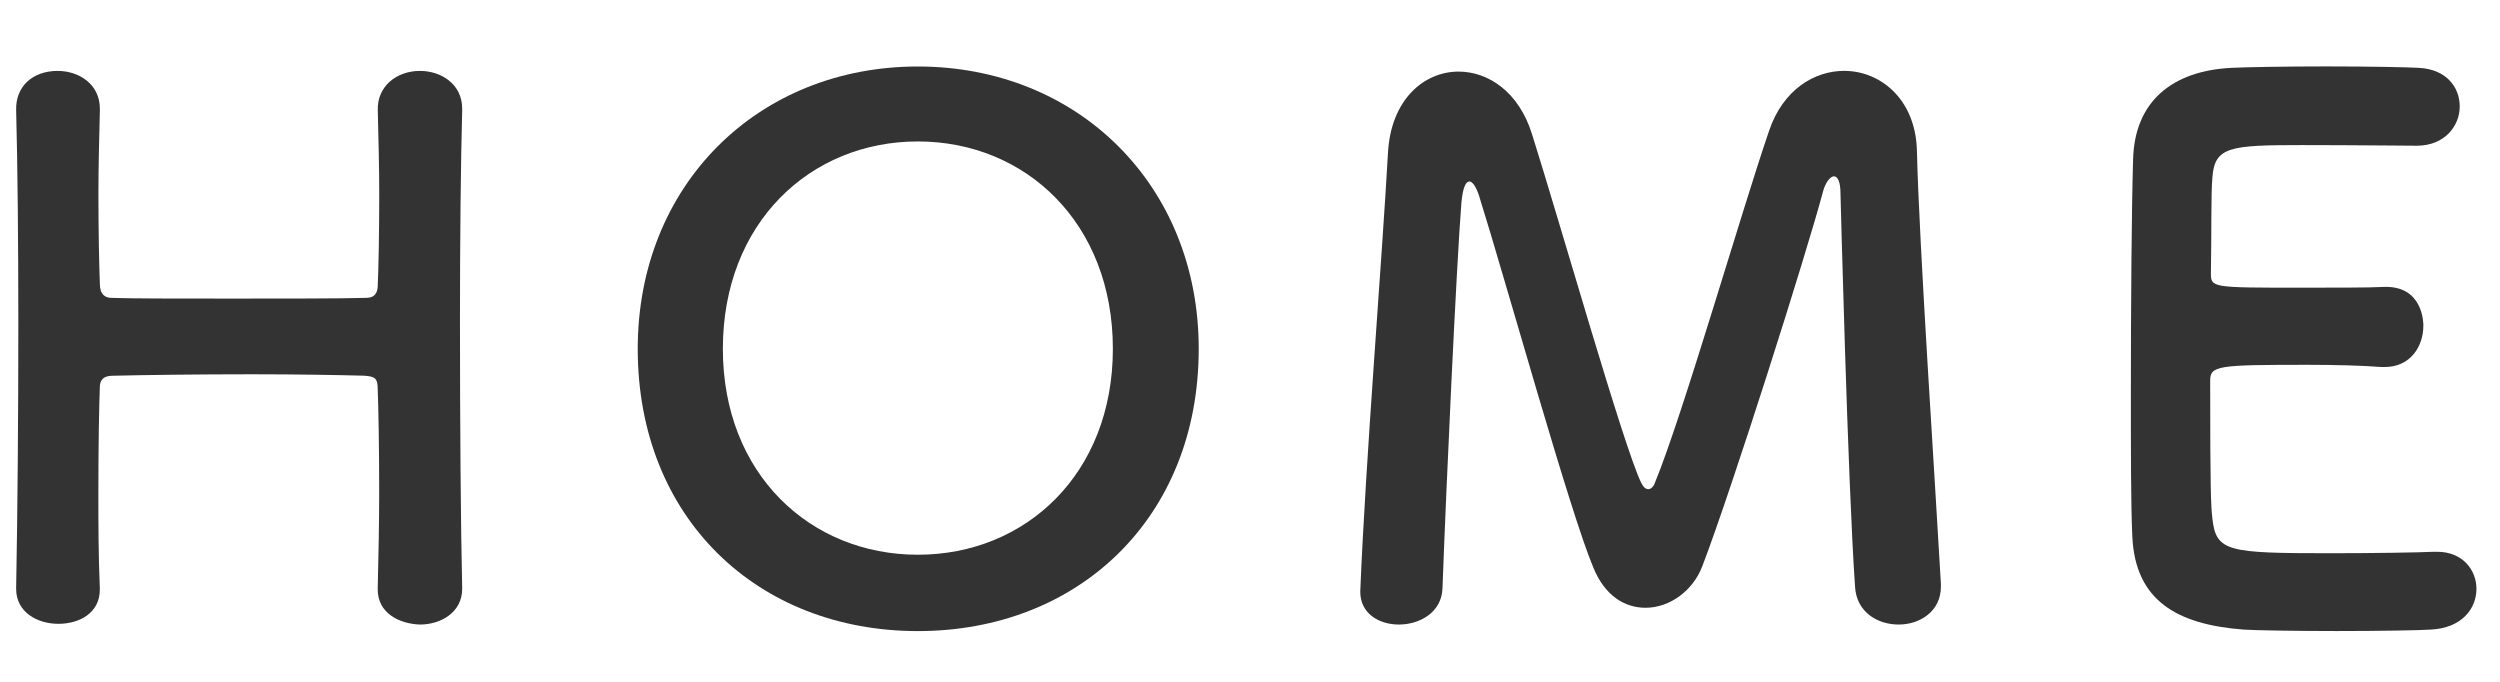
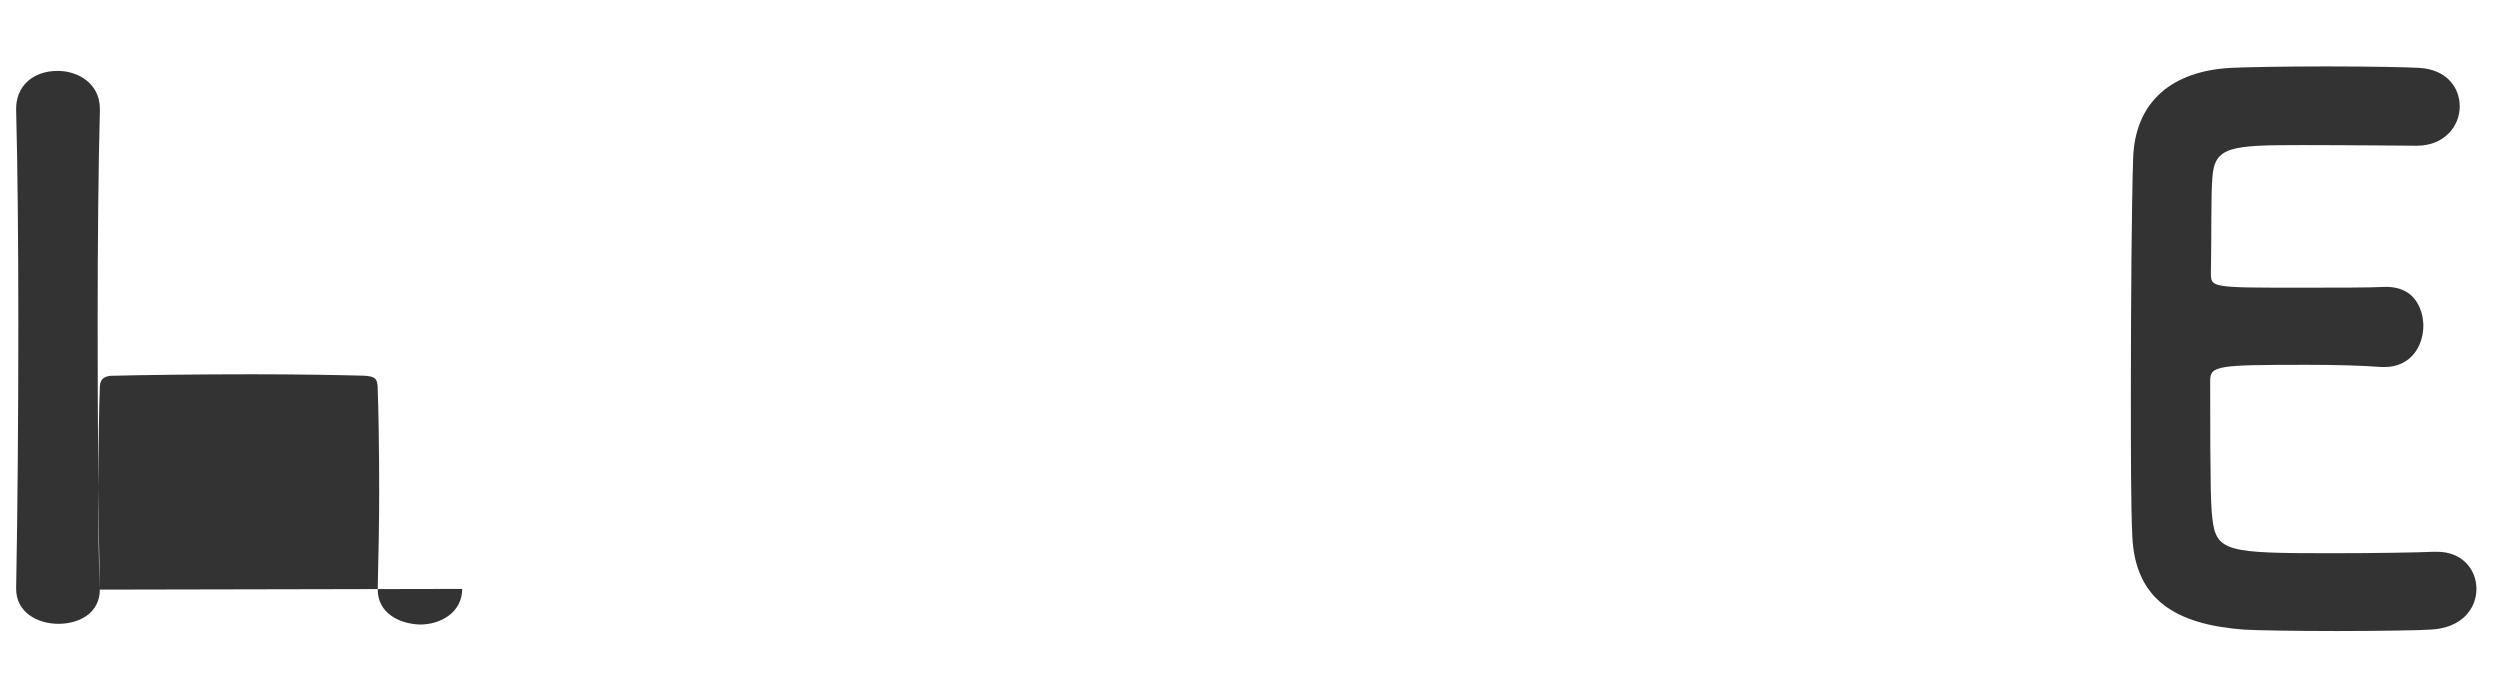
<svg xmlns="http://www.w3.org/2000/svg" enable-background="new 0 0 55 15" height="15" viewBox="0 0 55 15" width="55">
  <g fill="#333">
-     <path d="m10.168 12.956c0 .512-.465.784-.929.784-.464-.016-.929-.256-.929-.769 0-.016 0-.016 0-.032.017-.72.032-1.441.032-2.097 0-1.008-.016-1.841-.032-2.272 0-.256-.063-.288-.304-.305-.56-.015-1.504-.031-2.464-.031-1.185 0-2.417.016-3.041.032-.129 0-.305.017-.305.256-.016.417-.032 1.265-.032 2.321 0 .641 0 1.361.032 2.097v.032c0 .513-.448.752-.912.752s-.929-.256-.929-.768v-.016c.032-1.697.048-3.81.048-5.811 0-1.792-.016-3.489-.048-4.706-.015-.512.353-.863.913-.863.465 0 .929.288.929.832v.032c-.016.64-.032 1.28-.032 1.841 0 .864.017 1.584.032 1.984 0 .24.128.304.256.304.4.016 1.505.016 2.657.016 1.169 0 2.369 0 2.945-.016.192 0 .256-.112.256-.288.016-.384.032-1.104.032-1.985 0-.576-.016-1.217-.032-1.856-.016-.528.416-.864.928-.864.464 0 .929.288.929.832v.032c-.032 1.168-.049 2.881-.049 4.625 0 2.241.017 4.546.049 5.891z" />
-     <path d="m14.03 7.674c0-3.602 2.642-6.211 6.163-6.211s6.179 2.609 6.179 6.211c0 3.729-2.657 6.21-6.179 6.21s-6.163-2.481-6.163-6.21zm10.453 0c0-2.77-1.921-4.562-4.29-4.562s-4.29 1.792-4.29 4.562c0 2.753 1.921 4.53 4.29 4.53s4.29-1.777 4.29-4.53z" />
-     <path d="m29.927 12.988c.112-2.801.48-7.299.608-9.62.063-1.185.8-1.793 1.553-1.793.656 0 1.328.448 1.616 1.376.608 1.921 2.017 6.883 2.401 7.667.048.096.096.144.16.144.048 0 .111-.048.144-.144.608-1.473 1.889-5.923 2.513-7.747.305-.896.993-1.312 1.649-1.312.8 0 1.568.624 1.601 1.744.048 2.065.4 7.267.528 9.54v.064c0 .544-.465.833-.929.833s-.929-.272-.96-.833c-.16-2.289-.32-8.643-.32-8.643 0-.272-.064-.385-.145-.385s-.191.145-.24.336c-.352 1.329-2 6.531-2.656 8.244-.209.544-.721.912-1.249.912-.448 0-.896-.256-1.152-.896-.513-1.217-1.921-6.291-2.513-8.179-.064-.192-.145-.304-.208-.304-.08 0-.145.128-.177.464-.111 1.409-.336 6.275-.416 8.484-.016.528-.496.8-.96.8-.433 0-.849-.24-.849-.721.001.001.001-.015.001-.031z" />
+     <path d="m10.168 12.956c0 .512-.465.784-.929.784-.464-.016-.929-.256-.929-.769 0-.016 0-.016 0-.032.017-.72.032-1.441.032-2.097 0-1.008-.016-1.841-.032-2.272 0-.256-.063-.288-.304-.305-.56-.015-1.504-.031-2.464-.031-1.185 0-2.417.016-3.041.032-.129 0-.305.017-.305.256-.016.417-.032 1.265-.032 2.321 0 .641 0 1.361.032 2.097v.032c0 .513-.448.752-.912.752s-.929-.256-.929-.768v-.016c.032-1.697.048-3.81.048-5.811 0-1.792-.016-3.489-.048-4.706-.015-.512.353-.863.913-.863.465 0 .929.288.929.832v.032v.032c-.032 1.168-.049 2.881-.049 4.625 0 2.241.017 4.546.049 5.891z" />
    <path d="m50.657 3.192c-1.601 0-1.938.032-1.985.72-.032.384-.016 1.168-.032 2.097 0 .32.017.32 1.985.32.736 0 1.504 0 1.793-.016.896-.048.896.8.896.848 0 .465-.288.913-.848.913-.017 0-.048 0-.08 0-.4-.032-1.009-.048-1.617-.048-1.984 0-2.145.016-2.145.352 0 2.385.016 2.753.048 3.025.08.736.336.768 2.593.768.944 0 1.969-.016 2.273-.032h.08c.56 0 .864.4.864.816 0 .432-.32.864-1.009.896-.208.016-1.136.032-2.064.032-.912 0-1.841-.016-2.049-.032-1.473-.112-2.385-.641-2.449-2.049-.032-.673-.032-1.857-.032-3.153 0-1.953.017-4.13.049-5.139.031-1.28.864-1.952 2.16-2.017.288-.016 1.201-.032 2.097-.032.913 0 1.793.017 2.033.032.608.032.896.432.896.849 0 .432-.336.864-.944.864 0 .002-1.425-.014-2.513-.014z" />
  </g>
  <path d="m0 0h55v15h-55z" fill="none" />
</svg>